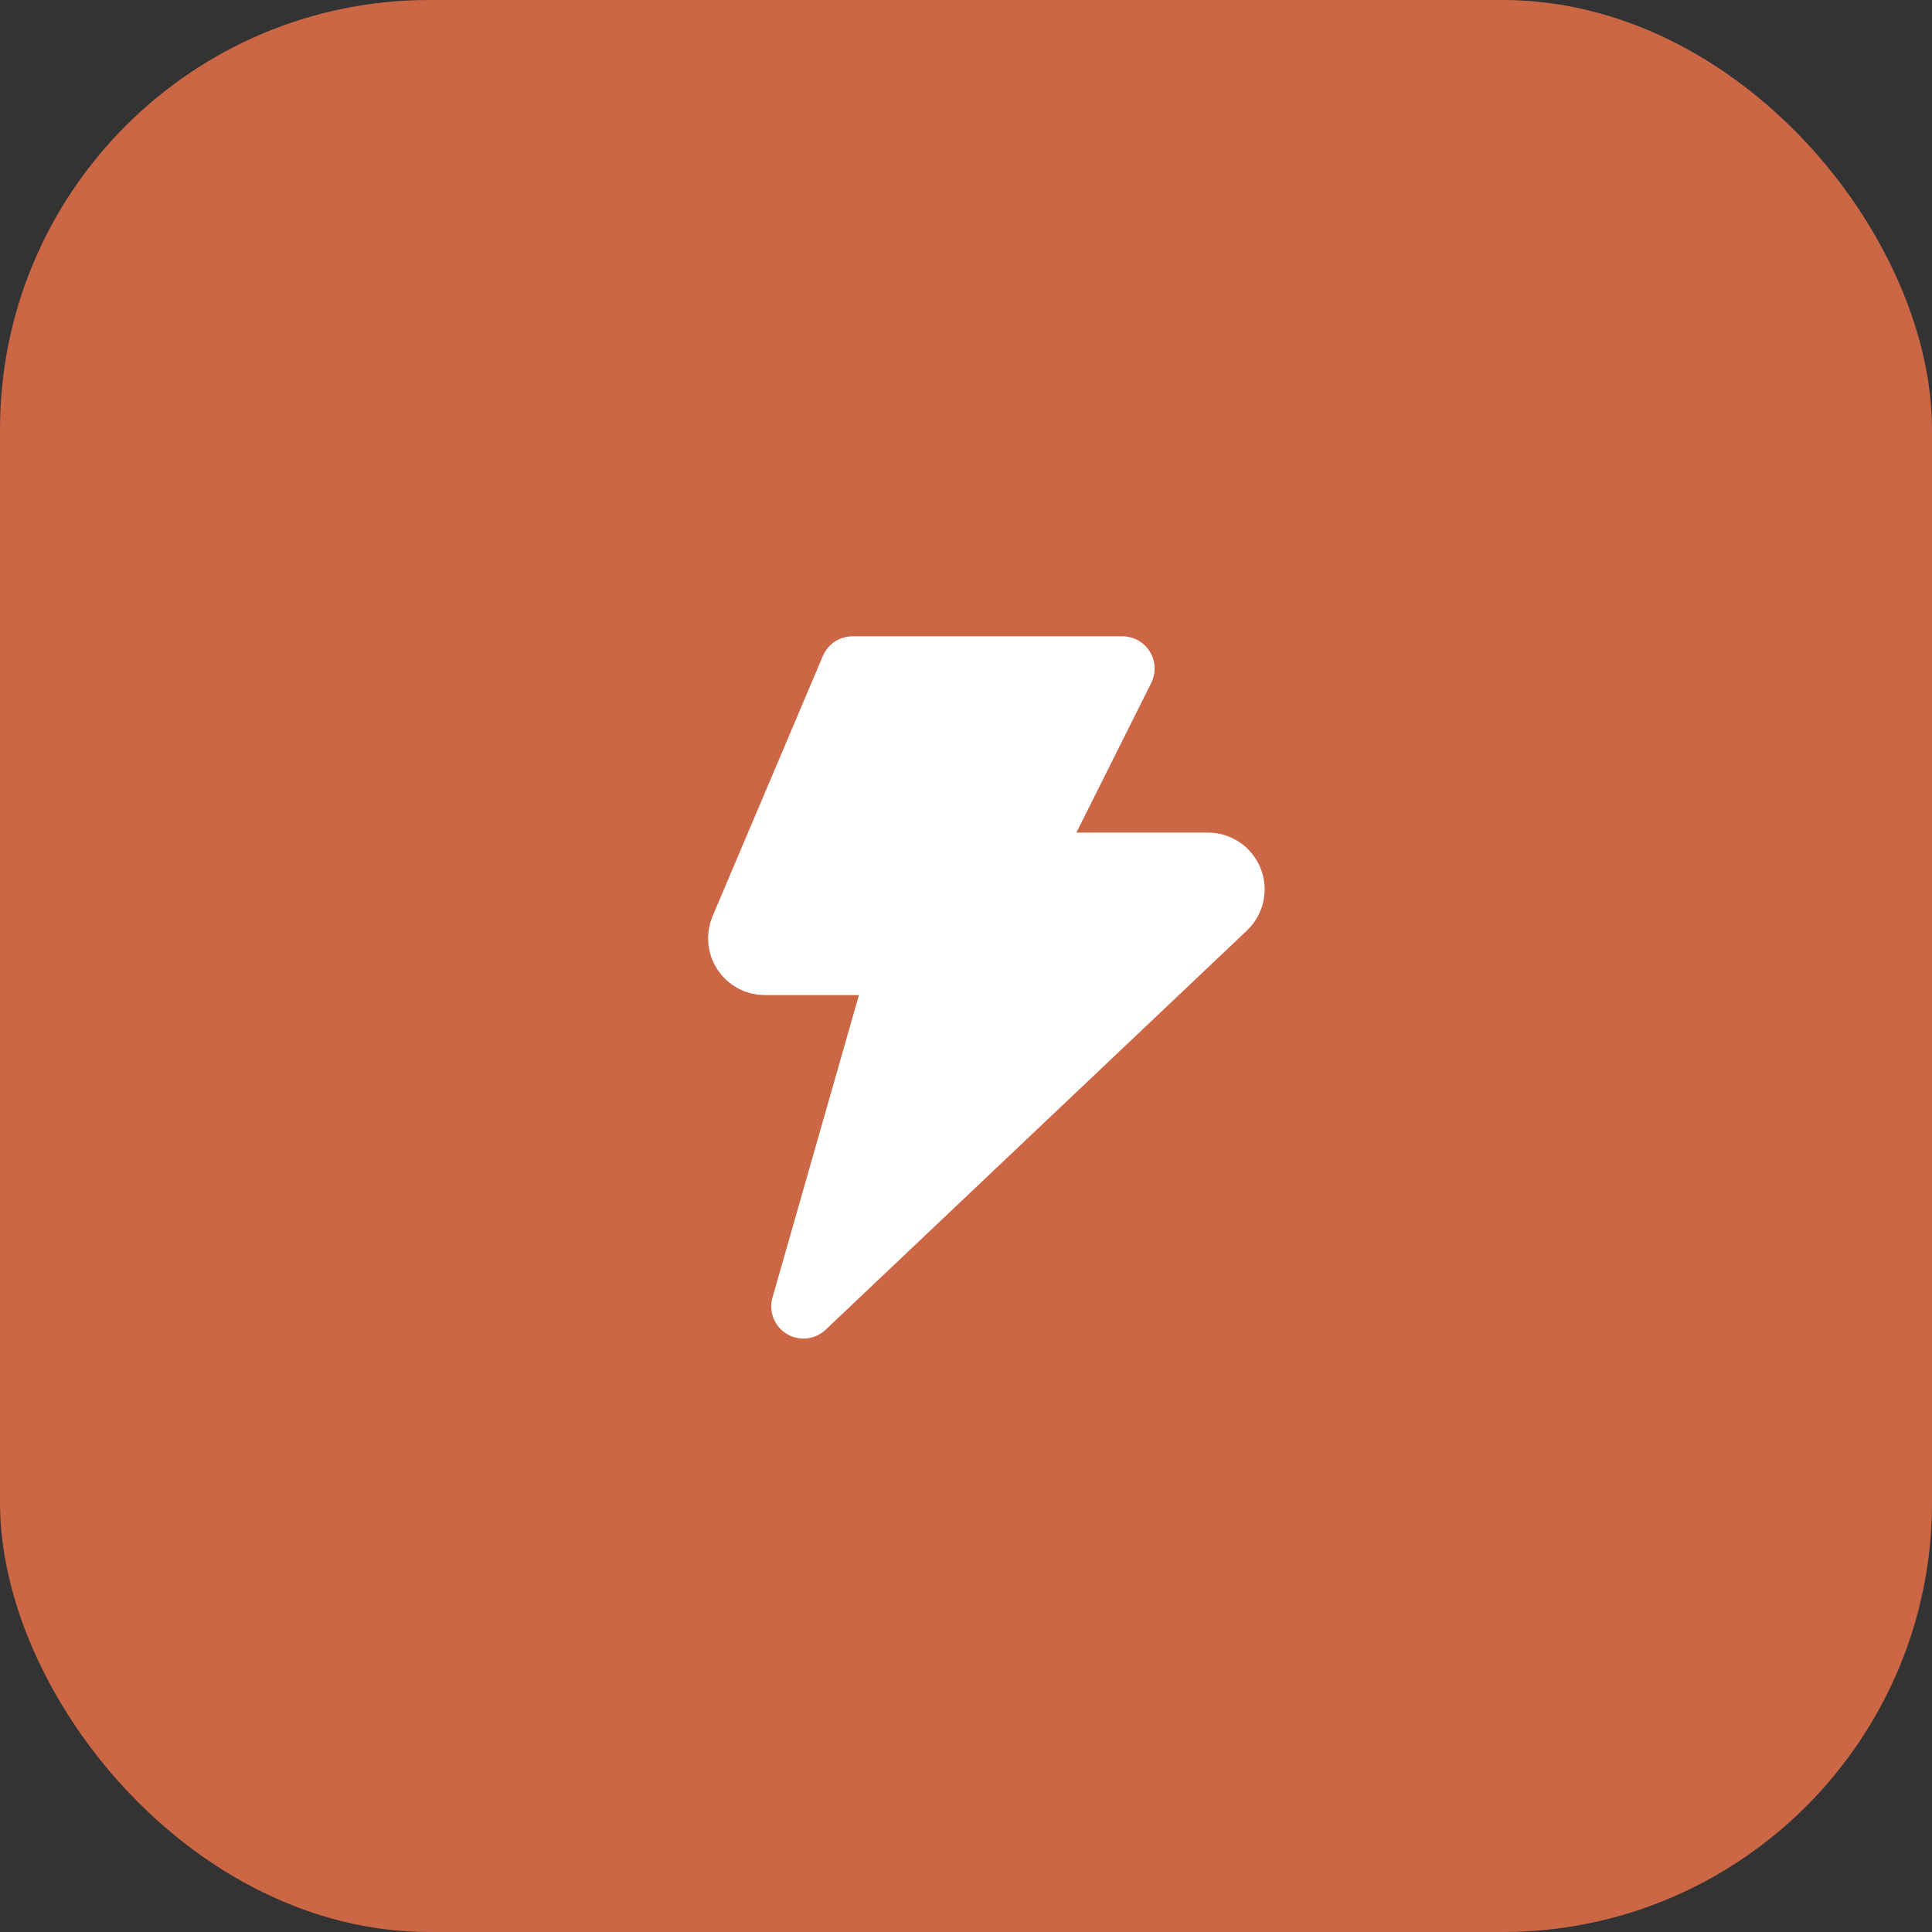
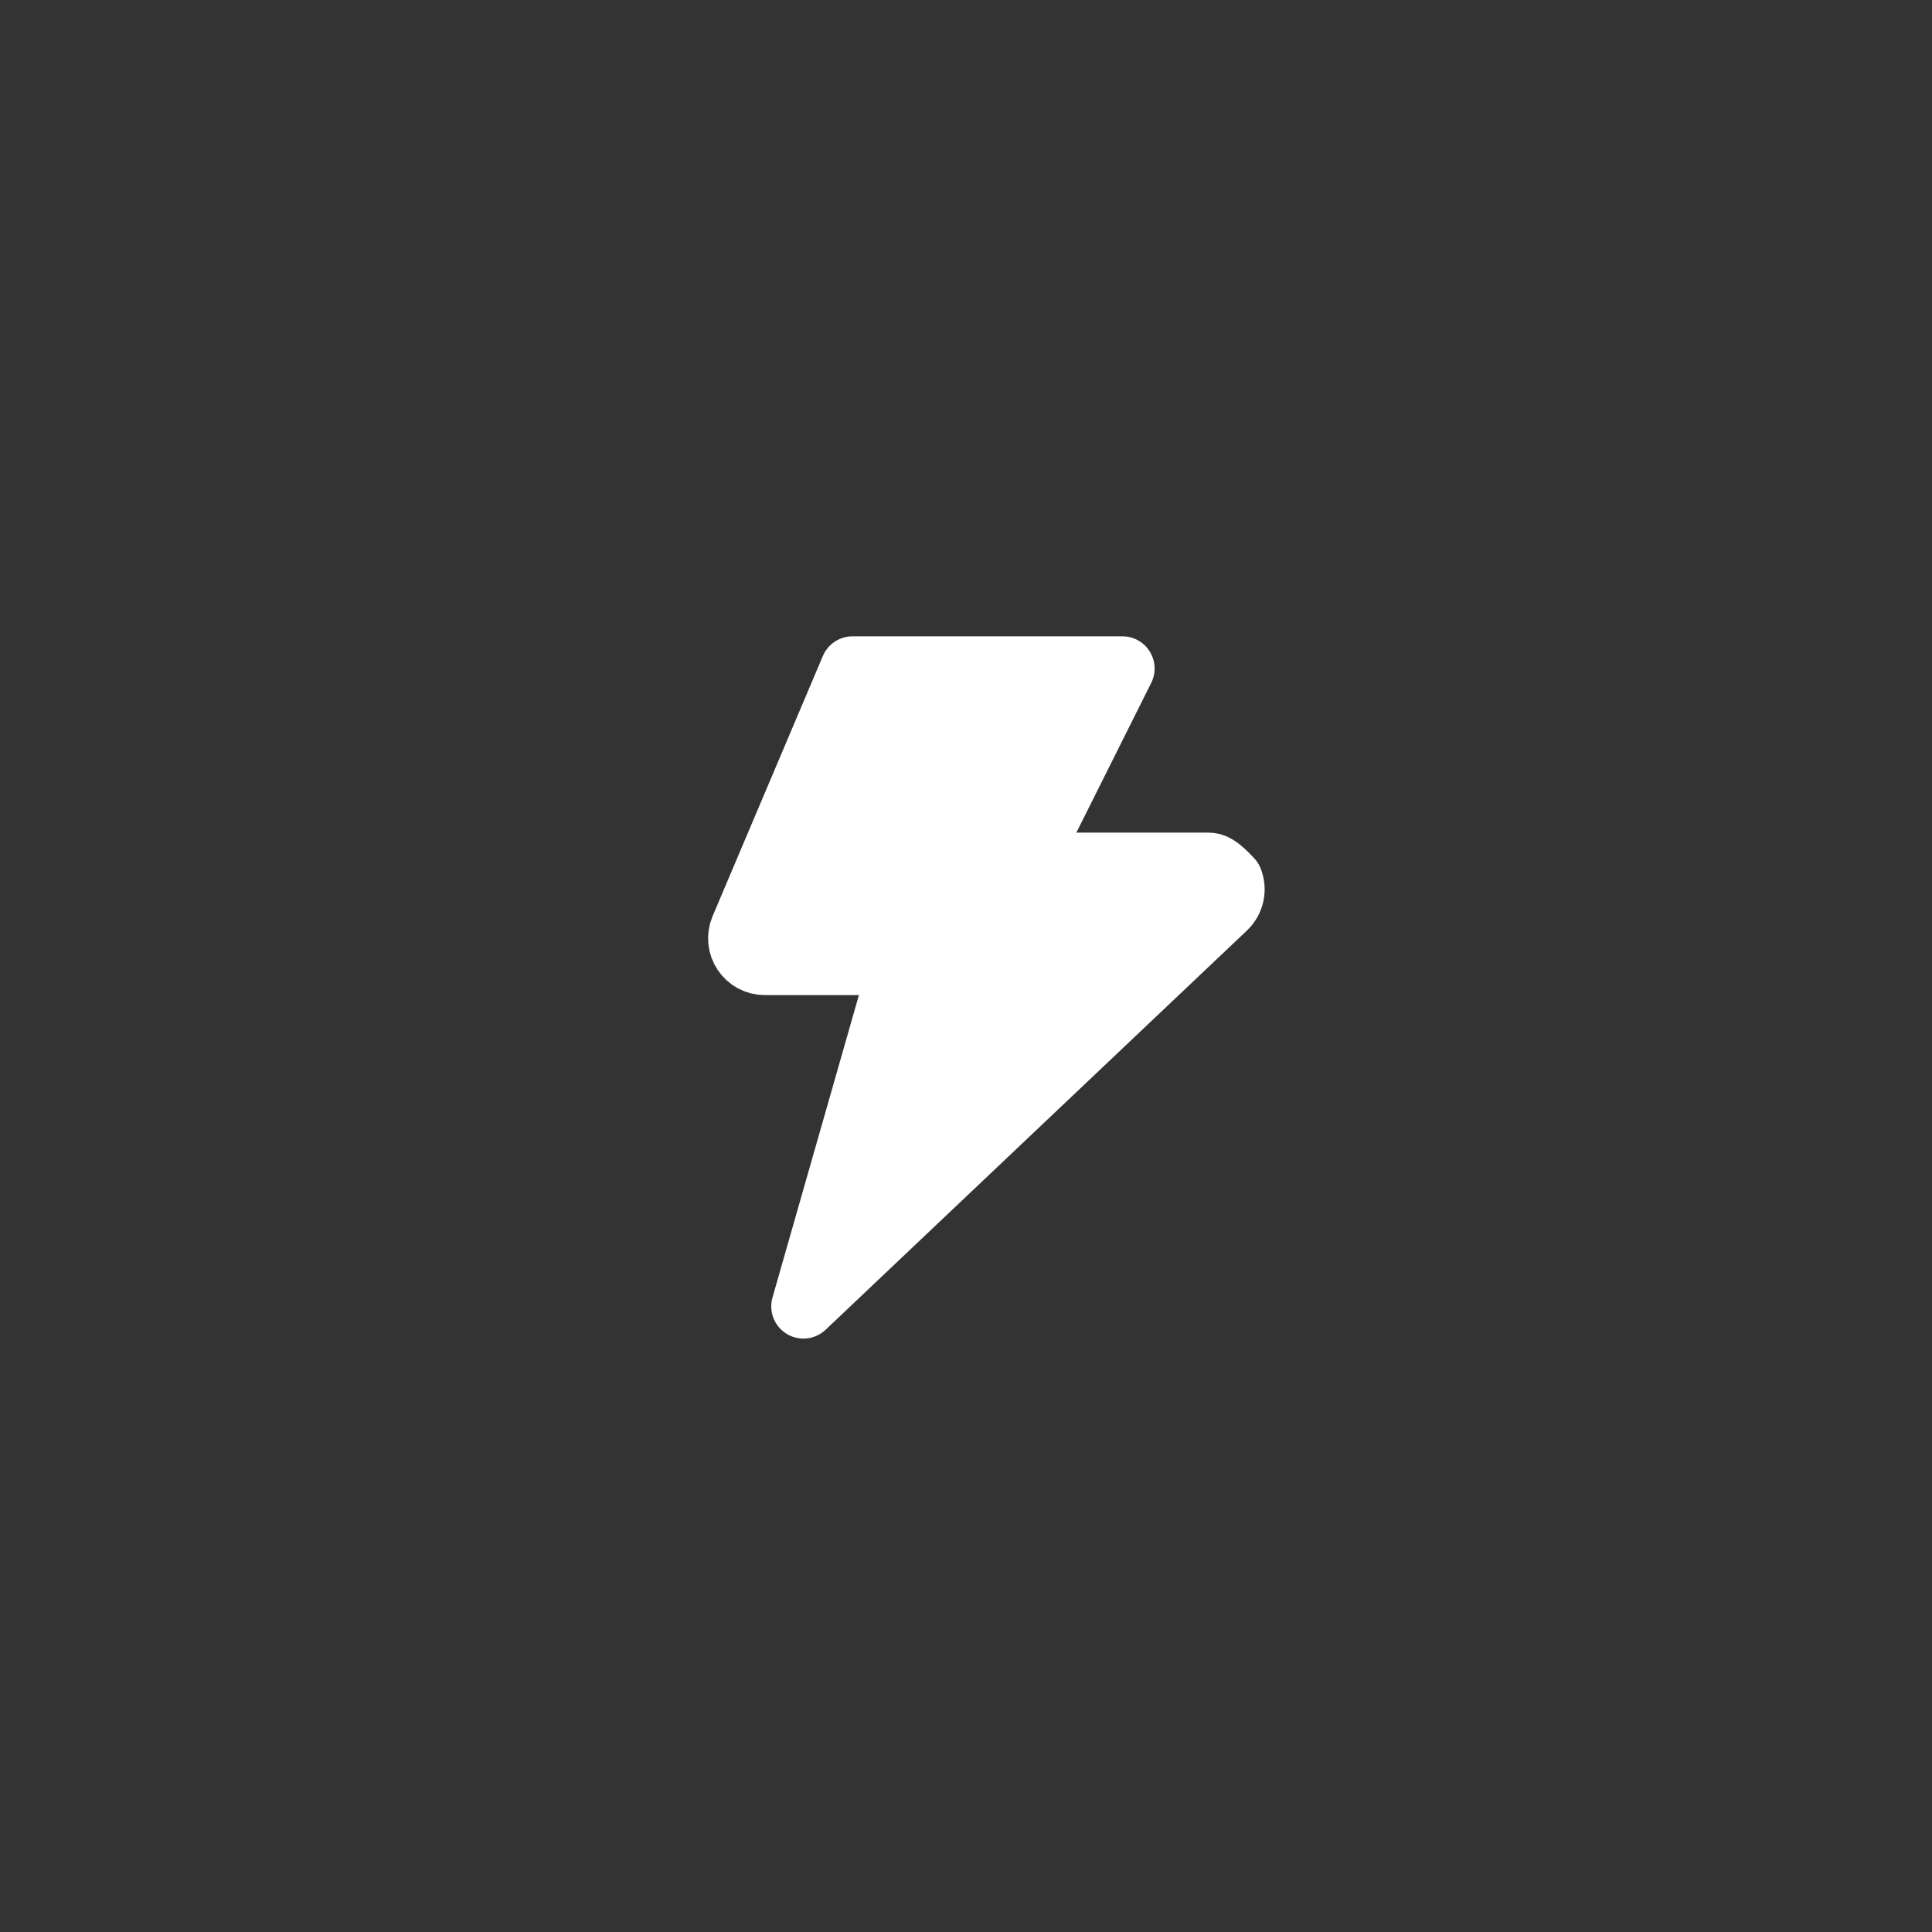
<svg xmlns="http://www.w3.org/2000/svg" width="45" height="45" viewBox="0 0 45 45" fill="none">
  <rect x="0" y="0" width="45" height="45" fill="#333333" stroke="none" />
-   <rect width="45" height="45" rx="10" fill="#CC6746" />
-   <path d="M19.857 15.571L17.285 21.64C17.25 21.726 17.236 21.82 17.245 21.913C17.255 22.007 17.287 22.096 17.339 22.174C17.391 22.252 17.461 22.316 17.543 22.36C17.626 22.404 17.718 22.428 17.811 22.428H21L18.714 30.428L28.531 21.126C28.613 21.047 28.669 20.946 28.693 20.835C28.717 20.725 28.708 20.609 28.666 20.504C28.625 20.399 28.552 20.308 28.459 20.244C28.366 20.18 28.256 20.144 28.143 20.143H23.857L26.143 15.571H19.857Z" fill="white" stroke="white" stroke-width="1.5" stroke-linecap="round" stroke-linejoin="round" />
+   <path d="M19.857 15.571L17.285 21.64C17.25 21.726 17.236 21.82 17.245 21.913C17.255 22.007 17.287 22.096 17.339 22.174C17.391 22.252 17.461 22.316 17.543 22.36C17.626 22.404 17.718 22.428 17.811 22.428H21L18.714 30.428L28.531 21.126C28.613 21.047 28.669 20.946 28.693 20.835C28.717 20.725 28.708 20.609 28.666 20.504C28.366 20.18 28.256 20.144 28.143 20.143H23.857L26.143 15.571H19.857Z" fill="white" stroke="white" stroke-width="1.5" stroke-linecap="round" stroke-linejoin="round" />
</svg>